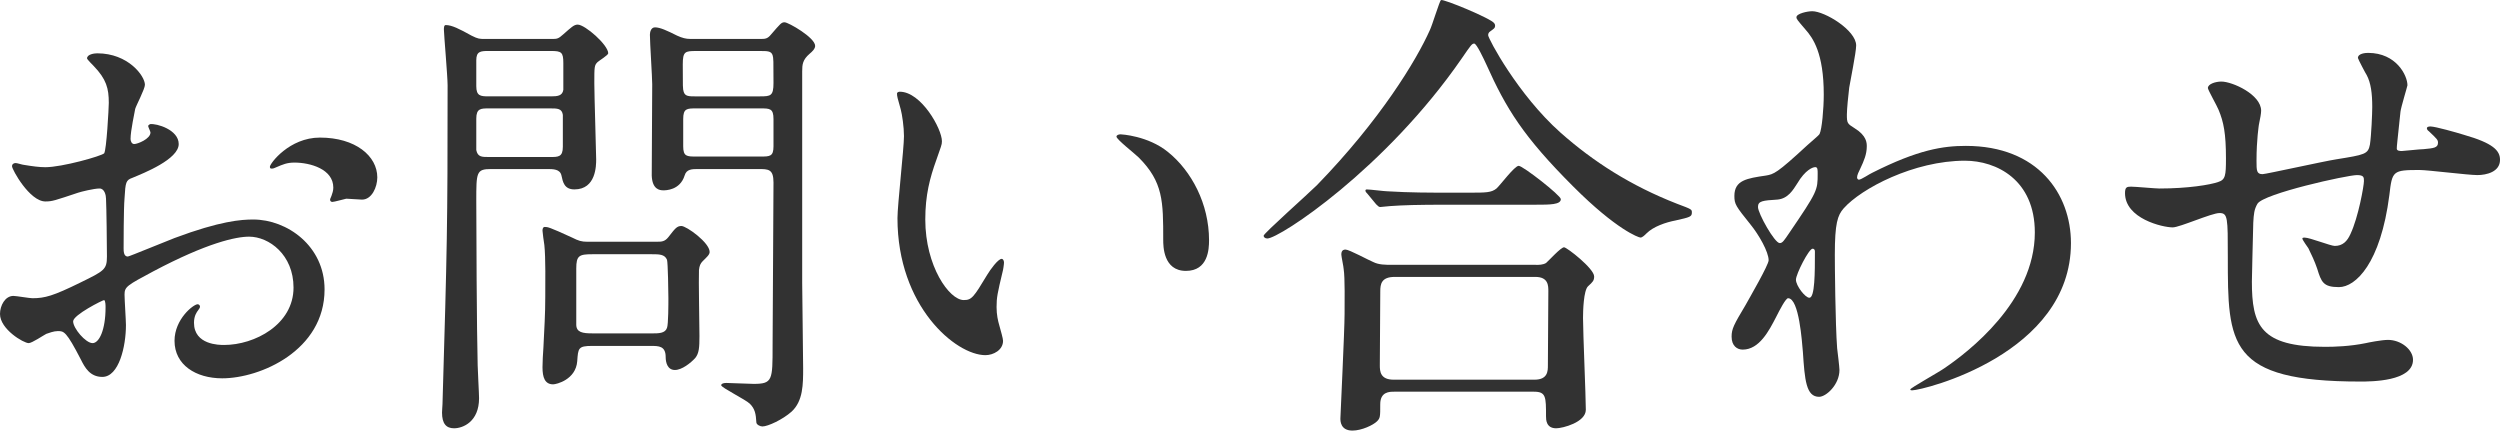
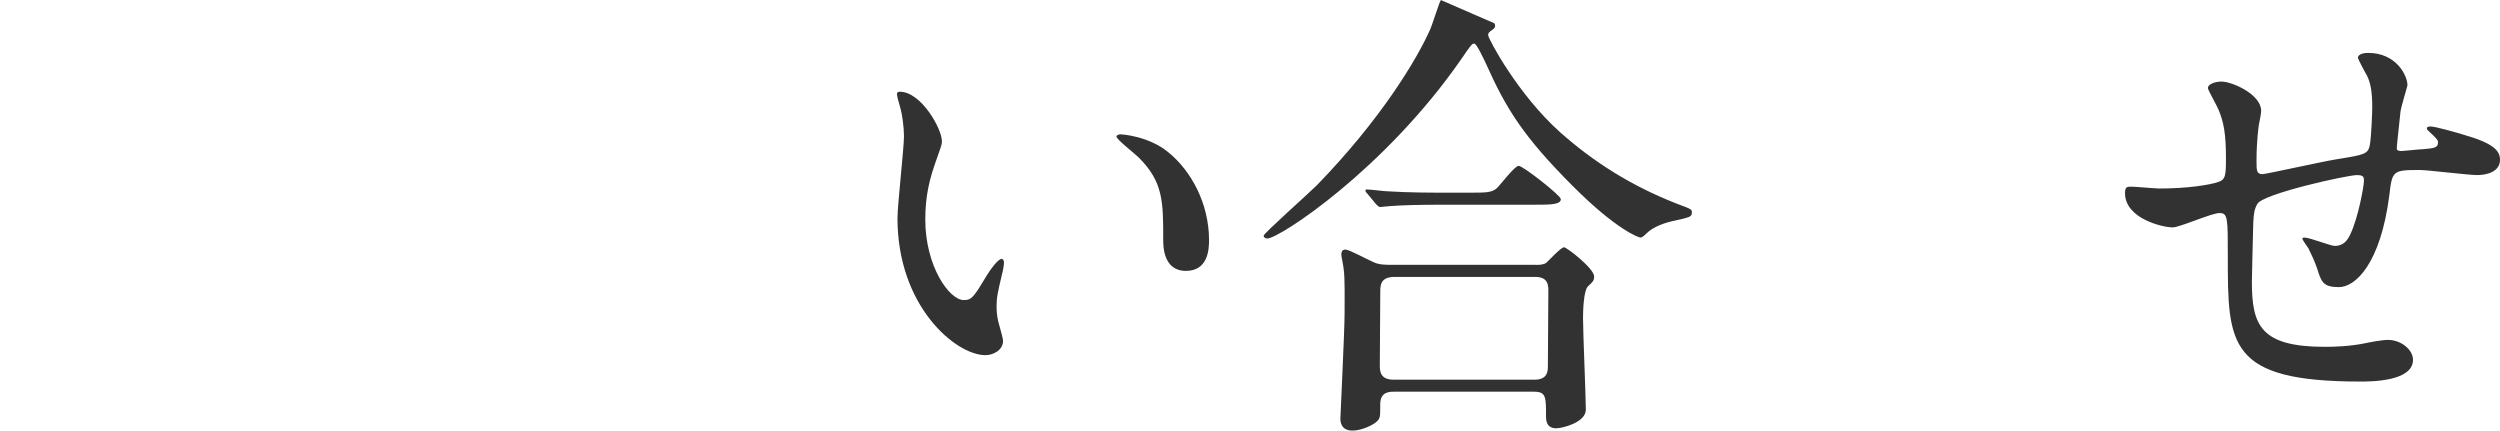
<svg xmlns="http://www.w3.org/2000/svg" version="1.1" id="レイヤー_1" x="0px" y="0px" viewBox="0 0 108.023 18.607" style="enable-background:new 0 0 108.023 18.607;" xml:space="preserve">
  <style type="text/css">
	.st0{fill:#323232;}
</style>
  <g>
-     <path class="st0" d="M7.722,6.224c0,0.66-1.521,1.26-2.001,1.46c-0.279,0.1-0.3,0.18-0.34,0.88c-0.04,0.44-0.04,2.061-0.04,2.161   c0,0.12,0,0.36,0.181,0.36c0.06,0,1.699-0.68,2.02-0.8c1.98-0.74,2.881-0.8,3.401-0.8c1.46,0,3.081,1.14,3.081,3.021   c0,2.641-2.781,3.841-4.422,3.841c-1.14,0-2.061-0.58-2.061-1.62c0-0.94,0.82-1.581,1-1.581c0.061,0,0.101,0.06,0.101,0.1   c0,0.06-0.04,0.1-0.08,0.16c-0.06,0.08-0.18,0.24-0.18,0.54c0,0.96,1.101,0.96,1.3,0.96c1.32,0,3.001-0.88,3.001-2.48   c0-1.42-1.06-2.2-1.921-2.2c-0.56,0-1.8,0.26-4.141,1.5c-1.12,0.6-1.24,0.66-1.24,1c0,0.22,0.061,1.12,0.061,1.32   c0,0.92-0.301,2.24-1.021,2.24c-0.54,0-0.761-0.42-0.921-0.74c-0.64-1.24-0.74-1.24-1-1.24c-0.18,0-0.38,0.08-0.5,0.12   c-0.119,0.06-0.619,0.4-0.76,0.4c-0.221,0-1.24-0.601-1.24-1.26c0-0.36,0.22-0.78,0.58-0.78c0.12,0,0.7,0.1,0.82,0.1   c0.54,0,0.9-0.1,2.08-0.68c1.021-0.5,1.141-0.56,1.141-1.121c0-0.46-0.02-2.16-0.04-2.5c0-0.14-0.06-0.44-0.28-0.44   c-0.24,0-0.801,0.14-0.92,0.18c-1.021,0.34-1.121,0.38-1.42,0.38c-0.681,0-1.441-1.38-1.441-1.52c0-0.1,0.08-0.14,0.16-0.14   c0.061,0,0.301,0.08,0.36,0.08c0.36,0.06,0.66,0.1,0.921,0.1c0.72,0,2.42-0.48,2.54-0.6c0.101-0.14,0.2-1.96,0.2-2.18   c0-0.62-0.1-1.021-0.66-1.601c-0.041-0.04-0.28-0.28-0.28-0.32c0-0.18,0.319-0.22,0.44-0.22c1.34,0,2.061,0.98,2.061,1.36   c0,0.18-0.381,0.9-0.42,1.04c-0.021,0.14-0.201,0.94-0.201,1.3c0,0.08,0.041,0.22,0.16,0.22c0.141,0,0.701-0.22,0.701-0.5   c0-0.04-0.101-0.24-0.101-0.28c0-0.02,0.04-0.06,0.08-0.08C6.762,5.324,7.722,5.604,7.722,6.224z M3.16,13.886   c0,0.3,0.541,0.94,0.84,0.94c0.281,0,0.561-0.561,0.561-1.541c0-0.08,0-0.28-0.06-0.32C4.441,12.965,3.16,13.606,3.16,13.886z    M16.303,7.665c0,0.42-0.239,0.96-0.66,0.96c-0.119,0-0.58-0.04-0.68-0.04c-0.1,0.02-0.52,0.14-0.6,0.14   c-0.041,0-0.101-0.02-0.101-0.1c0-0.04,0.06-0.14,0.06-0.16c0.041-0.12,0.08-0.22,0.08-0.36c0-0.8-1-1.08-1.68-1.08   c-0.32,0-0.5,0.08-0.78,0.2c-0.08,0.04-0.14,0.06-0.2,0.06s-0.08-0.02-0.08-0.08c0-0.14,0.84-1.26,2.16-1.26   C15.363,5.944,16.303,6.744,16.303,7.665z" />
-     <path class="st0" d="M23.84,1.683c0.221,0,0.281,0,0.5-0.2c0.341-0.3,0.461-0.42,0.621-0.42c0.32,0,1.32,0.88,1.32,1.24   c0,0.08-0.4,0.32-0.461,0.38c-0.14,0.14-0.14,0.2-0.14,0.92c0,0.5,0.08,3,0.08,3.281c0,0.26,0,1.3-0.94,1.3   c-0.439,0-0.5-0.32-0.56-0.6c-0.06-0.28-0.36-0.28-0.62-0.28H21.22c-0.64,0-0.64,0.14-0.64,1.38c0,1.061,0.02,5.641,0.06,7.102   c0,0.2,0.06,1.2,0.06,1.42c0,1.02-0.699,1.3-1.08,1.3c-0.34,0-0.52-0.2-0.52-0.68c0-0.1,0.02-0.3,0.02-0.36   c0.2-6.821,0.221-7.582,0.221-13.783c0-0.38-0.16-2.221-0.16-2.4c0-0.08,0-0.2,0.08-0.2c0.26,0,0.58,0.16,1.12,0.46   c0.28,0.14,0.34,0.14,0.58,0.14H23.84z M21.1,2.203c-0.34,0-0.52,0.02-0.52,0.4v1.12c0,0.42,0.18,0.44,0.52,0.44h2.721   c0.26,0,0.48-0.02,0.52-0.28V2.723c0-0.46-0.079-0.52-0.52-0.52H21.1z M21.12,4.684c-0.341,0-0.54,0-0.54,0.44v1.36   c0.06,0.3,0.24,0.3,0.54,0.3h2.66c0.341,0,0.54,0,0.54-0.44v-1.38c-0.039-0.28-0.24-0.28-0.54-0.28H21.12z M28.381,10.445   c0.201,0,0.341,0,0.5-0.2c0.281-0.36,0.361-0.48,0.561-0.48c0.221,0,1.221,0.72,1.221,1.121c0,0.12-0.12,0.22-0.301,0.4   c-0.1,0.1-0.14,0.2-0.16,0.38c-0.02,0.4,0.021,2.401,0.021,2.861c0,0.5-0.021,0.74-0.18,0.94c-0.2,0.22-0.581,0.52-0.88,0.52   c-0.32,0-0.4-0.32-0.4-0.56c0-0.48-0.301-0.48-0.641-0.48h-2.54c-0.601,0-0.601,0.1-0.64,0.66c-0.061,0.8-0.9,1-1.041,1   c-0.359,0-0.46-0.3-0.46-0.74c0-0.14,0.021-0.68,0.04-0.86c0.04-0.86,0.08-1.4,0.08-2.2c0-0.5,0.02-1.681-0.04-2.221   c-0.021-0.12-0.08-0.56-0.08-0.62c0-0.08,0.021-0.16,0.101-0.16c0.119,0,0.18,0,1.18,0.46c0.279,0.14,0.4,0.18,0.66,0.18H28.381z    M28.161,14.406c0.3,0,0.581,0,0.66-0.24c0.06-0.14,0.06-1.061,0.06-1.28c0-0.24-0.02-1.541-0.06-1.661   c-0.1-0.24-0.34-0.24-0.66-0.24h-2.561c-0.58,0-0.7,0.06-0.7,0.62v2.42c0,0.34,0.28,0.38,0.7,0.38H28.161z M32.842,1.683   c0.221,0,0.32,0,0.48-0.2c0.4-0.46,0.44-0.52,0.58-0.52c0.16,0,1.32,0.66,1.32,1.021c0,0.12-0.119,0.24-0.24,0.34   c-0.3,0.26-0.32,0.46-0.32,0.76v9.142c0,0.52,0.041,3.101,0.041,3.681c0,0.7,0,1.42-0.5,1.88c-0.381,0.34-1.021,0.64-1.261,0.64   c-0.101,0-0.261-0.08-0.261-0.18c-0.02-0.36-0.059-0.58-0.279-0.8c-0.18-0.18-1.24-0.7-1.24-0.8c0-0.06,0.08-0.1,0.22-0.1   c0.181,0,0.98,0.04,1.181,0.04c0.82,0,0.82-0.16,0.82-1.641c0-1,0.039-5.941,0.039-7.062c0-0.58-0.219-0.58-0.66-0.58h-2.58   c-0.279,0-0.52,0-0.6,0.28c-0.2,0.64-0.82,0.64-0.92,0.64c-0.16,0-0.48-0.04-0.501-0.64c0-0.16,0.021-3.321,0.021-3.941   c0-0.3-0.1-1.8-0.1-2.141c0-0.1,0.039-0.32,0.219-0.32c0.221,0,0.521,0.14,0.961,0.36c0.22,0.1,0.38,0.14,0.561,0.14H32.842z    M32.842,4.164c0.461,0,0.58-0.02,0.58-0.58c0-0.96,0-1.08-0.039-1.2c-0.061-0.18-0.221-0.18-0.541-0.18h-2.76   c-0.48,0-0.58,0.02-0.58,0.58c0,0.96,0,1.061,0.039,1.181c0.061,0.2,0.221,0.2,0.541,0.2H32.842z M32.862,6.764   c0.4,0,0.56,0,0.56-0.44v-1.18c0-0.46-0.159-0.46-0.56-0.46h-2.78c-0.4,0-0.561,0-0.561,0.46v1.18c0,0.44,0.16,0.44,0.561,0.44   H32.862z" />
    <path class="st0" d="M40.7,6.104c0,0.16-0.04,0.22-0.239,0.8c-0.281,0.78-0.48,1.521-0.48,2.581c0,2.021,1.04,3.48,1.66,3.48   c0.34,0,0.42-0.1,1.02-1.1c0.121-0.2,0.461-0.68,0.621-0.68c0.06,0,0.1,0.08,0.1,0.16s-0.04,0.34-0.061,0.4   c-0.219,0.92-0.26,1.101-0.26,1.521c0,0.34,0.061,0.6,0.12,0.8c0.06,0.22,0.16,0.56,0.16,0.66c0,0.4-0.42,0.62-0.761,0.62   c-1.279,0-3.801-2.101-3.801-5.921c0-0.56,0.281-3.021,0.281-3.541c0-0.4-0.08-0.94-0.141-1.161c-0.141-0.5-0.16-0.56-0.16-0.68   c0-0.06,0.08-0.08,0.12-0.08C39.801,3.964,40.7,5.564,40.7,6.104z M50.463,6.564c1.02,0.82,1.779,2.241,1.779,3.821   c0,0.38-0.039,1.32-1,1.32c-0.98,0-0.98-1.08-0.98-1.34c0-1.661,0-2.501-1.06-3.561c-0.16-0.16-0.96-0.78-0.96-0.9   c0-0.06,0.08-0.1,0.18-0.1C48.441,5.804,49.602,5.864,50.463,6.564z" />
-     <path class="st0" d="M64.563,1.003c0.02,0.02,0.039,0.06,0.039,0.1c0,0.12-0.06,0.14-0.22,0.26c-0.06,0.04-0.08,0.1-0.08,0.16   c0,0.14,1.28,2.561,3.12,4.201c1.421,1.26,3.041,2.3,5.042,3.081c0.64,0.24,0.64,0.24,0.64,0.38c0,0.18-0.08,0.2-0.699,0.34   c-0.421,0.08-0.961,0.26-1.261,0.56c-0.08,0.08-0.181,0.18-0.261,0.18s-1.039-0.34-2.9-2.201c-2.16-2.16-2.9-3.361-3.761-5.281   c-0.12-0.26-0.42-0.9-0.521-0.9c-0.1,0-0.14,0.06-0.539,0.64c-3.301,4.781-7.883,7.782-8.402,7.782c-0.1,0-0.16-0.06-0.16-0.12   c0-0.1,1.94-1.82,2.301-2.181c2.74-2.82,4.301-5.401,4.881-6.701c0.1-0.2,0.42-1.26,0.48-1.3   C62.361-0.057,64.441,0.803,64.563,1.003z M66.362,11.445c0.14,0,0.3,0,0.44-0.08c0.119-0.1,0.64-0.68,0.779-0.68   c0.121,0,1.301,0.92,1.301,1.26c0,0.18-0.061,0.24-0.26,0.42c-0.2,0.18-0.221,1.081-0.221,1.38c0,0.62,0.121,3.401,0.121,3.961   c0,0.54-1.001,0.8-1.281,0.8c-0.439,0-0.439-0.38-0.439-0.52c0-0.84,0-1.061-0.521-1.061h-6.041c-0.2,0-0.601,0-0.601,0.54   c0,0.541,0,0.6-0.14,0.74c-0.16,0.16-0.66,0.4-1.061,0.4c-0.521,0-0.521-0.42-0.521-0.521c0-0.12,0.181-3.801,0.181-4.521   c0-0.42,0.021-1.581-0.04-1.94c0-0.08-0.1-0.541-0.1-0.62c0-0.06,0-0.22,0.18-0.22c0.16,0,1,0.46,1.2,0.54   c0.24,0.12,0.521,0.12,0.82,0.12H66.362z M63.482,8.325c0.72,0,0.959,0,1.18-0.18c0.16-0.14,0.78-0.98,0.96-0.98   c0.181,0,1.82,1.28,1.82,1.44c0,0.24-0.479,0.24-1.08,0.24h-3.761c-1.42,0-1.961,0.02-2.541,0.06c-0.06,0-0.359,0.04-0.42,0.04   c-0.06,0-0.1-0.04-0.18-0.12l-0.38-0.46c-0.08-0.08-0.08-0.1-0.08-0.14c0-0.02,0.021-0.04,0.06-0.04c0.141,0,0.76,0.08,0.881,0.08   c0.98,0.06,1.82,0.06,2.76,0.06H63.482z M66.303,16.406c0.58,0,0.58-0.38,0.58-0.62c0-0.5,0.02-2.741,0.02-3.201   c0-0.24,0-0.62-0.561-0.62h-6.08c-0.58,0-0.621,0.32-0.621,0.62c0,0.5-0.02,2.741-0.02,3.201c0,0.26,0.02,0.62,0.6,0.62H66.303z" />
-     <path class="st0" d="M80.141,5.544c0.521,0.32,0.521,0.64,0.521,0.78c0,0.34-0.12,0.62-0.28,0.96c-0.06,0.12-0.14,0.28-0.14,0.38   c0,0.06,0.04,0.1,0.08,0.1c0.101,0,0.479-0.26,0.58-0.3c1.98-1,3.061-1.16,4.041-1.16c3.12,0,4.541,2.081,4.541,4.201   c0,4.801-6.401,6.361-6.862,6.361c-0.039,0-0.08,0-0.08-0.04c0-0.06,1.261-0.76,1.48-0.92c1.001-0.68,3.901-2.881,3.901-5.861   c0-2.28-1.66-3.101-3.021-3.101c-2.201,0-4.48,1.2-5.241,2.061c-0.261,0.3-0.38,0.64-0.38,2c0,0.44,0.02,2.98,0.1,4.041   c0.02,0.16,0.1,0.82,0.1,0.94c0,0.64-0.58,1.16-0.879,1.16c-0.561,0-0.621-0.72-0.701-1.94c-0.039-0.42-0.16-2.32-0.64-2.32   c-0.101,0-0.36,0.5-0.521,0.82c-0.3,0.58-0.72,1.4-1.439,1.4c-0.24,0-0.48-0.16-0.48-0.56c0-0.34,0.1-0.52,0.6-1.36   c0.2-0.36,1-1.74,1-1.94c0-0.36-0.42-1.1-0.779-1.54c-0.641-0.8-0.701-0.88-0.701-1.24c0-0.68,0.541-0.76,1.361-0.88   c0.34-0.06,0.46-0.08,1.8-1.32c0.101-0.1,0.501-0.42,0.521-0.48c0.1-0.2,0.18-1.081,0.18-1.701c0-1.78-0.46-2.44-0.8-2.82   c-0.341-0.4-0.38-0.44-0.38-0.52c0-0.16,0.479-0.26,0.68-0.26c0.54,0,1.9,0.82,1.9,1.48c0,0.3-0.26,1.56-0.3,1.82   c-0.04,0.32-0.101,0.94-0.101,1.16C79.801,5.324,79.821,5.344,80.141,5.544z M77.66,7.924c-0.18,0.28-0.399,0.66-0.859,0.7   c-0.641,0.04-0.84,0.06-0.84,0.32c0,0.28,0.72,1.56,0.939,1.56c0.12,0,0.18-0.1,0.4-0.42c1.24-1.82,1.24-1.86,1.24-2.581   c0-0.16,0-0.26-0.08-0.28C78.341,7.204,78.001,7.344,77.66,7.924z M77.601,12.086c0,0.26,0.4,0.78,0.58,0.78   c0.24,0,0.24-1.081,0.24-2c0-0.08-0.04-0.12-0.101-0.12C78.16,10.745,77.601,11.845,77.601,12.086z" />
+     <path class="st0" d="M64.563,1.003c0.02,0.02,0.039,0.06,0.039,0.1c0,0.12-0.06,0.14-0.22,0.26c-0.06,0.04-0.08,0.1-0.08,0.16   c0,0.14,1.28,2.561,3.12,4.201c1.421,1.26,3.041,2.3,5.042,3.081c0.64,0.24,0.64,0.24,0.64,0.38c0,0.18-0.08,0.2-0.699,0.34   c-0.421,0.08-0.961,0.26-1.261,0.56c-0.08,0.08-0.181,0.18-0.261,0.18s-1.039-0.34-2.9-2.201c-2.16-2.16-2.9-3.361-3.761-5.281   c-0.12-0.26-0.42-0.9-0.521-0.9c-0.1,0-0.14,0.06-0.539,0.64c-3.301,4.781-7.883,7.782-8.402,7.782c-0.1,0-0.16-0.06-0.16-0.12   c0-0.1,1.94-1.82,2.301-2.181c2.74-2.82,4.301-5.401,4.881-6.701c0.1-0.2,0.42-1.26,0.48-1.3   z M66.362,11.445c0.14,0,0.3,0,0.44-0.08c0.119-0.1,0.64-0.68,0.779-0.68   c0.121,0,1.301,0.92,1.301,1.26c0,0.18-0.061,0.24-0.26,0.42c-0.2,0.18-0.221,1.081-0.221,1.38c0,0.62,0.121,3.401,0.121,3.961   c0,0.54-1.001,0.8-1.281,0.8c-0.439,0-0.439-0.38-0.439-0.52c0-0.84,0-1.061-0.521-1.061h-6.041c-0.2,0-0.601,0-0.601,0.54   c0,0.541,0,0.6-0.14,0.74c-0.16,0.16-0.66,0.4-1.061,0.4c-0.521,0-0.521-0.42-0.521-0.521c0-0.12,0.181-3.801,0.181-4.521   c0-0.42,0.021-1.581-0.04-1.94c0-0.08-0.1-0.541-0.1-0.62c0-0.06,0-0.22,0.18-0.22c0.16,0,1,0.46,1.2,0.54   c0.24,0.12,0.521,0.12,0.82,0.12H66.362z M63.482,8.325c0.72,0,0.959,0,1.18-0.18c0.16-0.14,0.78-0.98,0.96-0.98   c0.181,0,1.82,1.28,1.82,1.44c0,0.24-0.479,0.24-1.08,0.24h-3.761c-1.42,0-1.961,0.02-2.541,0.06c-0.06,0-0.359,0.04-0.42,0.04   c-0.06,0-0.1-0.04-0.18-0.12l-0.38-0.46c-0.08-0.08-0.08-0.1-0.08-0.14c0-0.02,0.021-0.04,0.06-0.04c0.141,0,0.76,0.08,0.881,0.08   c0.98,0.06,1.82,0.06,2.76,0.06H63.482z M66.303,16.406c0.58,0,0.58-0.38,0.58-0.62c0-0.5,0.02-2.741,0.02-3.201   c0-0.24,0-0.62-0.561-0.62h-6.08c-0.58,0-0.621,0.32-0.621,0.62c0,0.5-0.02,2.741-0.02,3.201c0,0.26,0.02,0.62,0.6,0.62H66.303z" />
    <path class="st0" d="M103.723,4.824c-0.14,1.34-0.16,1.48-0.16,1.601c0,0.1,0.16,0.1,0.221,0.1c0.08,0,0.779-0.08,0.939-0.08   c0.44-0.04,0.621-0.06,0.621-0.28c0-0.12-0.041-0.16-0.4-0.5c-0.04-0.02-0.08-0.08-0.08-0.12c0-0.08,0.12-0.08,0.16-0.08   c0.199,0,1.12,0.26,1.439,0.36c1.261,0.36,1.561,0.68,1.561,1.08c0,0.52-0.58,0.66-0.98,0.66c-0.399,0-2.14-0.22-2.5-0.22   c-1.16,0-1.18,0.04-1.301,1.081c-0.379,2.96-1.46,3.98-2.18,3.98c-0.68,0-0.76-0.22-0.94-0.8c-0.101-0.3-0.26-0.64-0.38-0.88   c-0.04-0.06-0.26-0.36-0.26-0.42c0-0.04,0.06-0.04,0.1-0.04c0.221,0,1.12,0.36,1.301,0.36c0.34,0,0.539-0.2,0.68-0.52   c0.34-0.72,0.58-2.081,0.58-2.281c0-0.16,0-0.26-0.301-0.26c-0.42,0-4.04,0.8-4.301,1.24c-0.14,0.24-0.16,0.44-0.18,0.82   c-0.02,0.66-0.06,2.48-0.06,2.541c0,1.88,0.36,2.82,3.161,2.82c0.399,0,1.08-0.02,1.76-0.16c0.08-0.02,0.68-0.14,0.96-0.14   c0.56,0,1.081,0.42,1.081,0.86c0,0.94-1.821,0.94-2.281,0.94c-5.721,0-5.721-1.601-5.721-5.401c0-1.68,0-1.88-0.36-1.88   c-0.341,0-1.721,0.62-2.021,0.62c-0.439,0-2.061-0.38-2.061-1.48c0-0.26,0.08-0.28,0.26-0.28c0.2,0,1.041,0.08,1.221,0.08   c1.24,0,2.2-0.16,2.541-0.28c0.319-0.1,0.34-0.28,0.34-1.02c0-1.08-0.101-1.581-0.32-2.101c-0.061-0.16-0.461-0.86-0.461-0.94   c0-0.18,0.341-0.28,0.581-0.28c0.479,0,1.72,0.56,1.72,1.26c0,0.12-0.039,0.32-0.1,0.62c0,0.02-0.1,0.62-0.1,1.541   c0,0.42,0,0.58,0.26,0.58c0.141,0,2.66-0.56,3.181-0.64c1.24-0.2,1.38-0.22,1.46-0.64c0.061-0.4,0.1-1.36,0.1-1.62   c0-0.601-0.06-1.041-0.239-1.38c-0.021-0.02-0.38-0.7-0.38-0.74c0-0.2,0.34-0.22,0.439-0.22c1.221,0,1.701,0.98,1.701,1.4   C104.023,3.724,103.742,4.644,103.723,4.824z" />
  </g>
</svg>